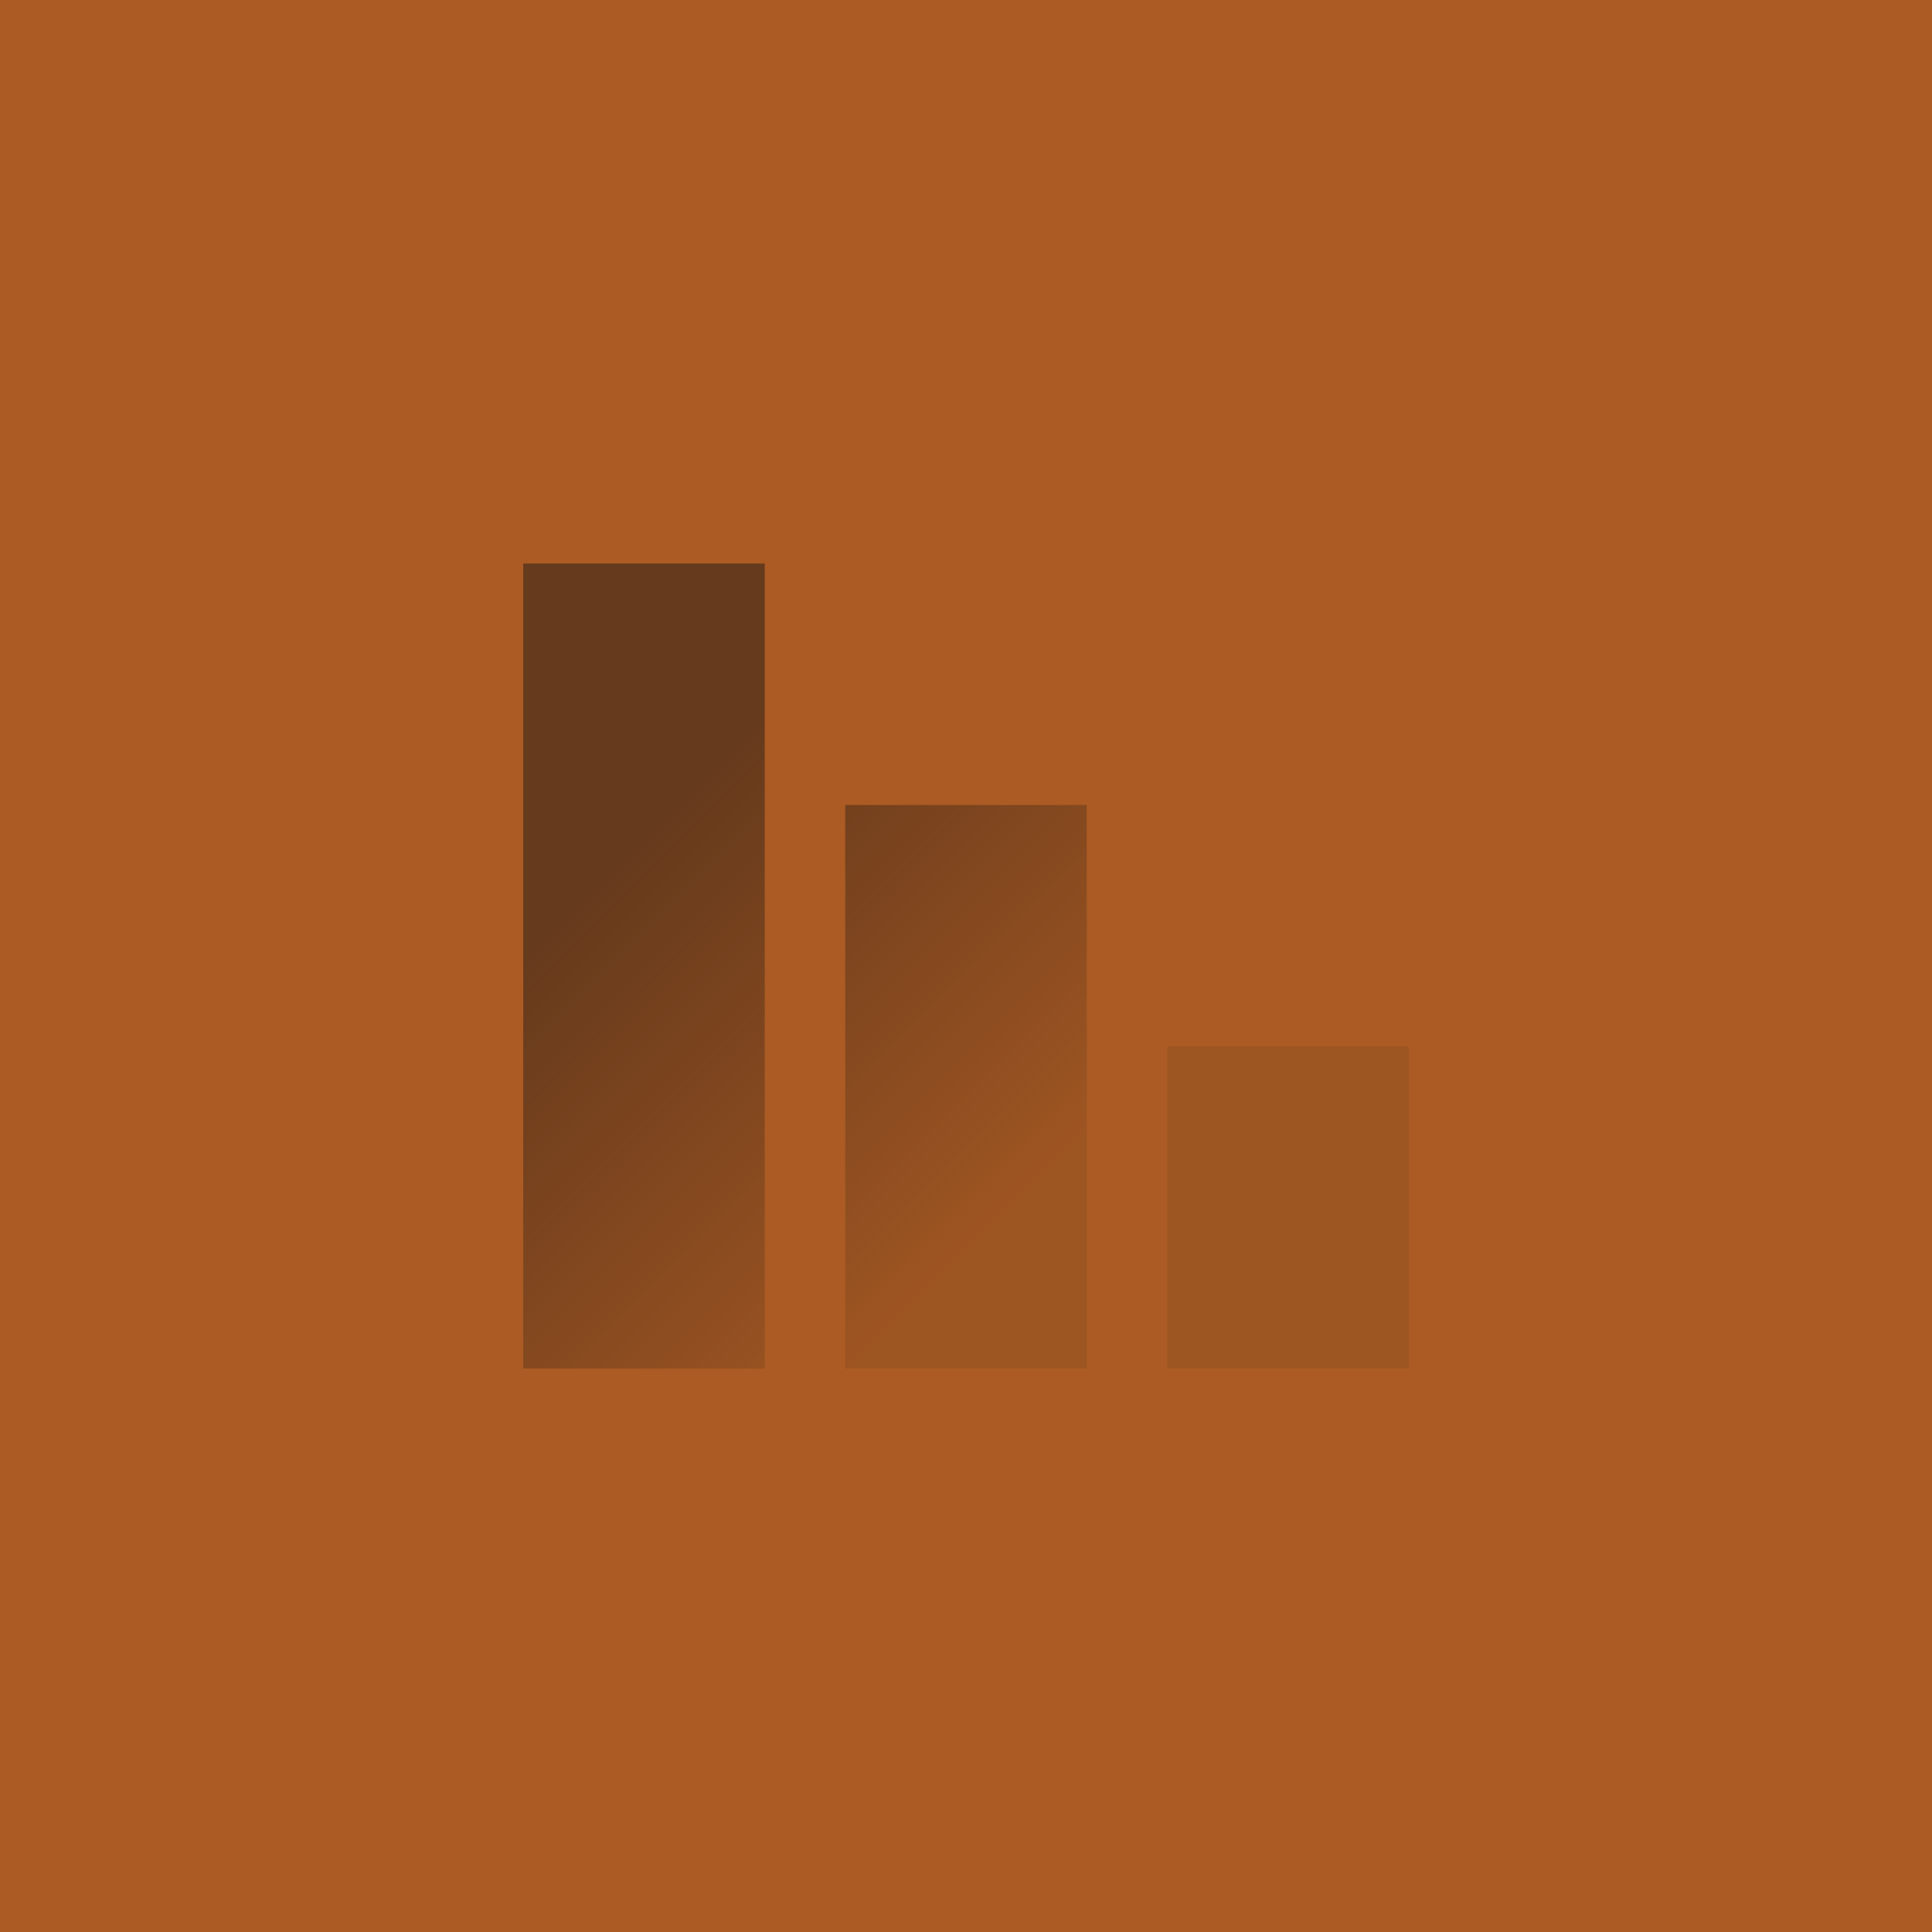
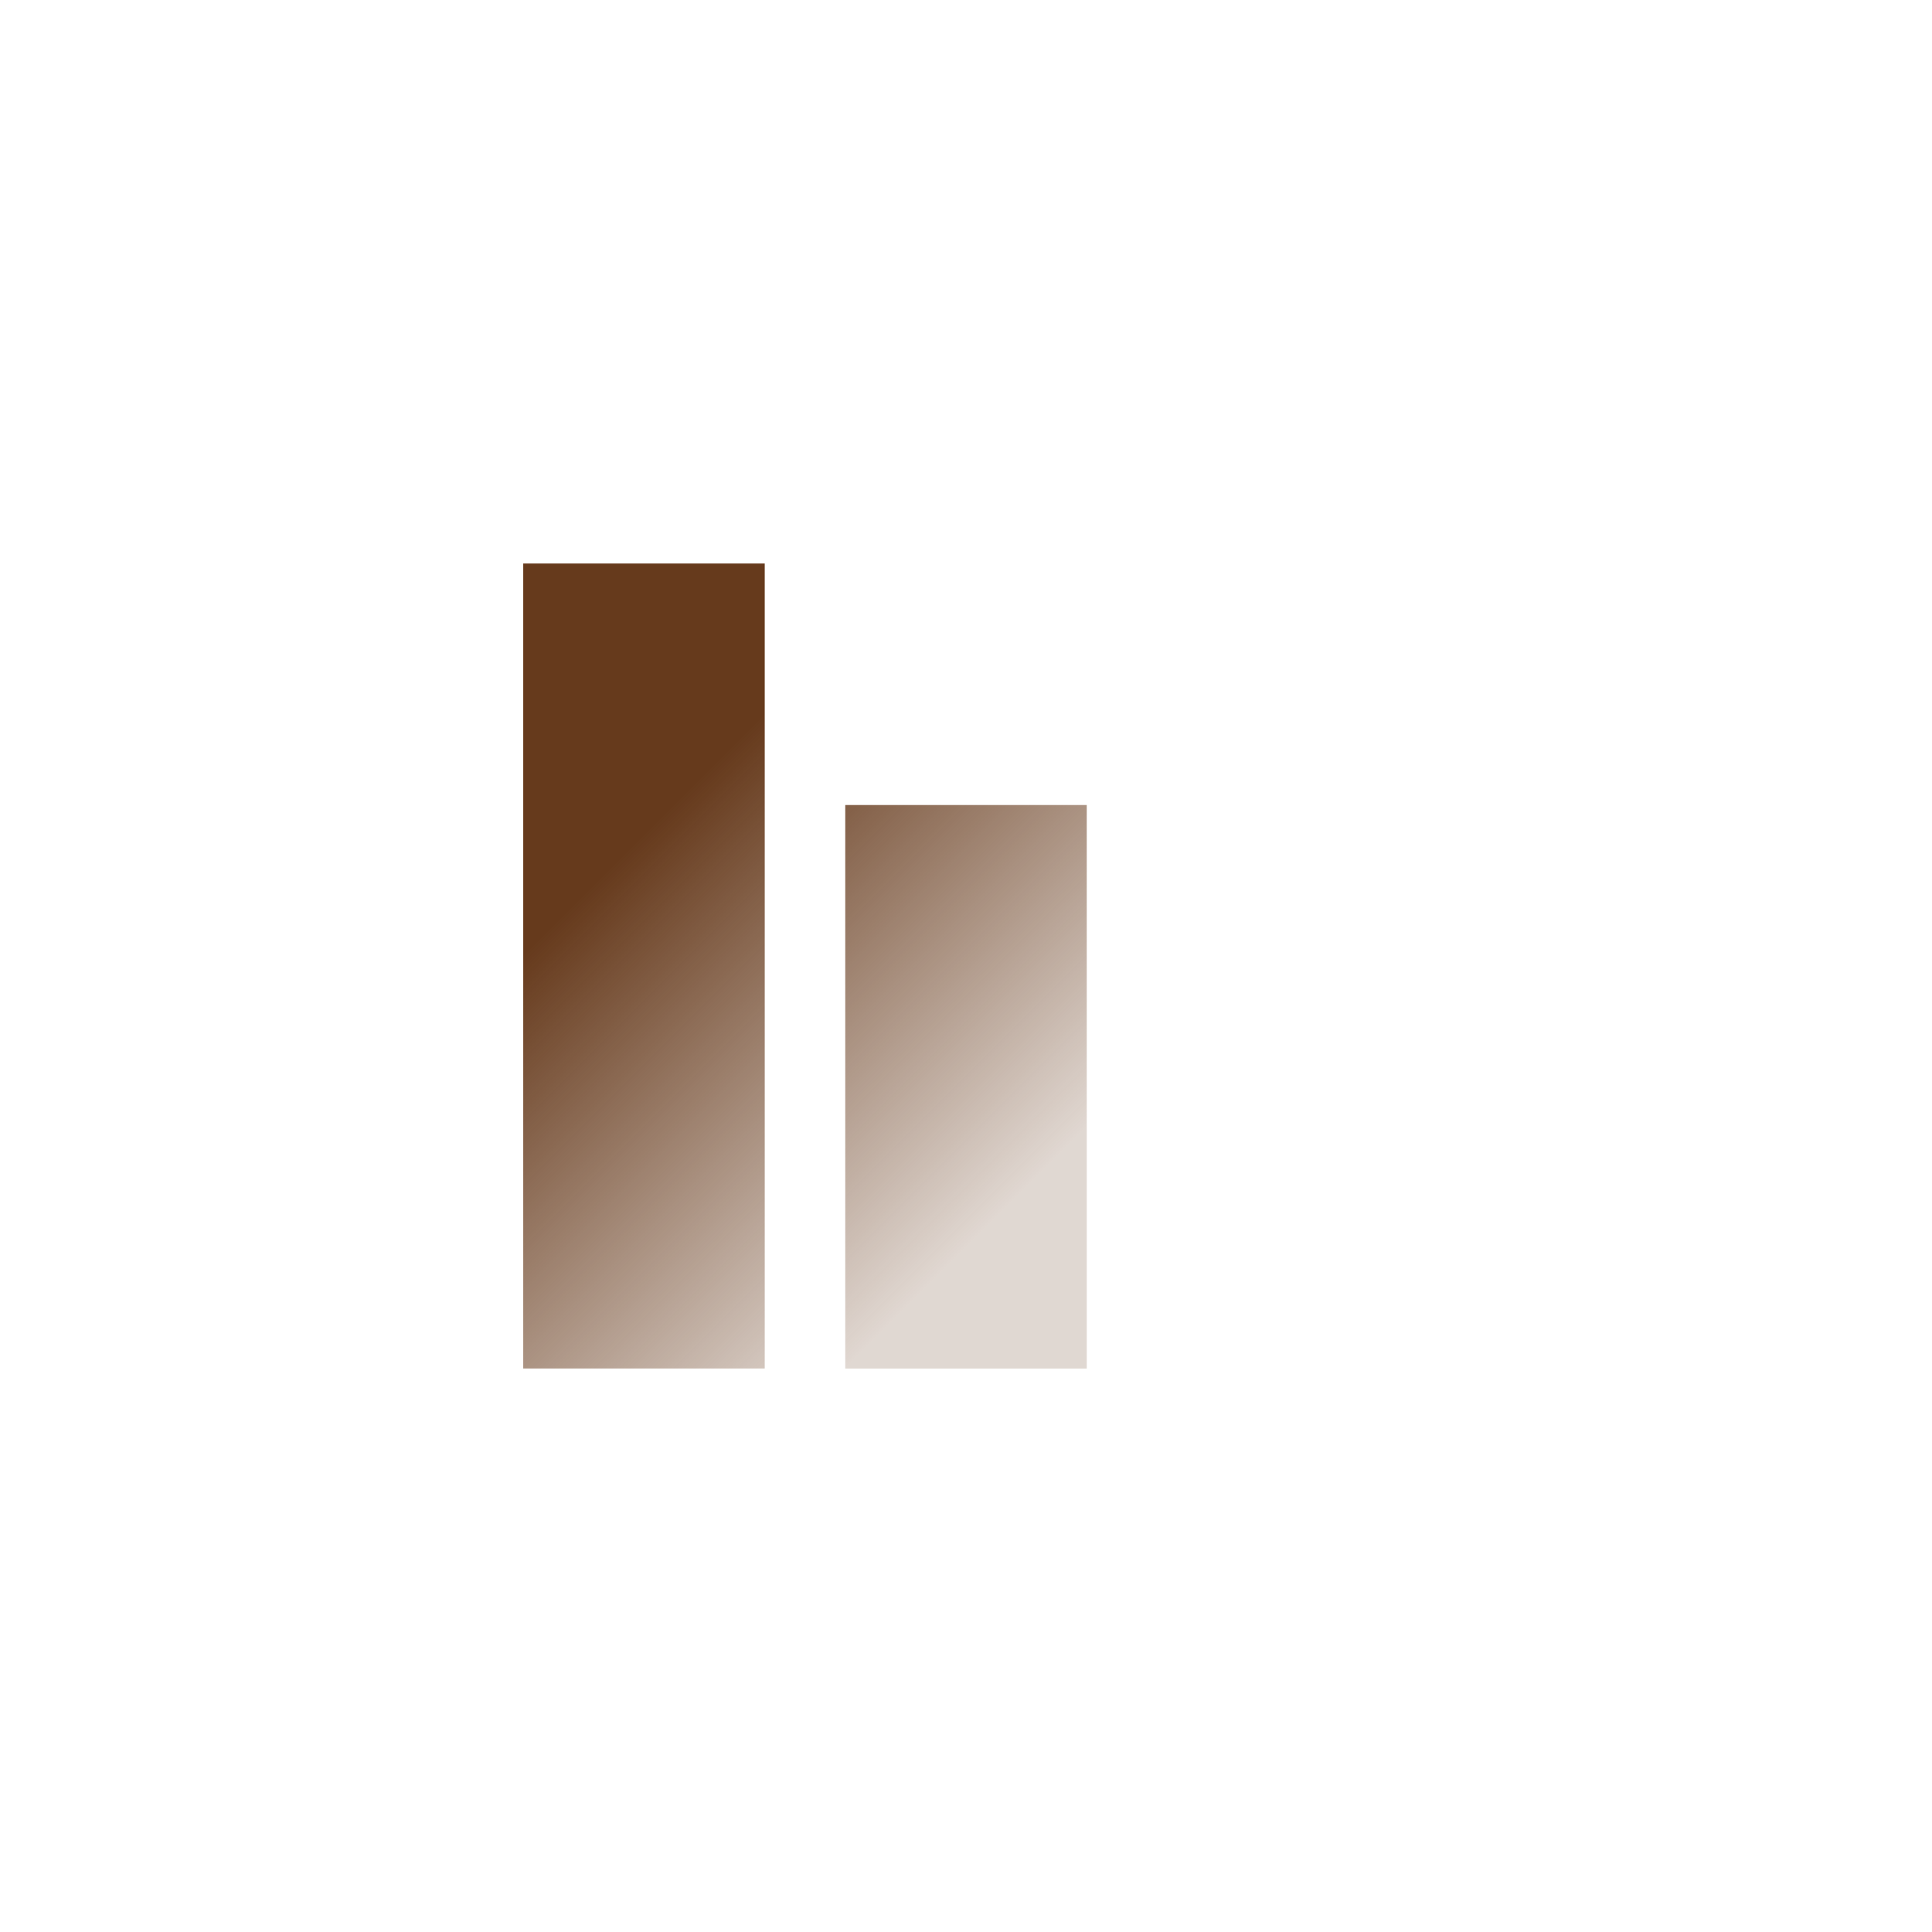
<svg xmlns="http://www.w3.org/2000/svg" version="1.1" id="レイヤー_1" x="0px" y="0px" width="40px" height="40px" viewBox="0 0 40 40" enable-background="new 0 0 40 40" xml:space="preserve">
  <g>
    <g>
      <g>
        <g>
-           <rect fill="#AB5B23" width="40" height="40" />
-         </g>
+           </g>
      </g>
    </g>
    <linearGradient id="SVGID_1_" gradientUnits="userSpaceOnUse" x1="8.75" y1="13.75" x2="26.25" y2="31.25">
      <stop offset="0.231" style="stop-color:#663A1C" />
      <stop offset="0.667" style="stop-color:#663A1C;stop-opacity:0.2" />
    </linearGradient>
-     <path fill="url(#SVGID_1_)" d="M15.833,28.333h-5V11.667h5V28.333L15.833,28.333z M22.5,28.333V16.667h-5v11.667H22.5L22.5,28.333z    M29.167,28.333v-6.666h-5v6.666H29.167L29.167,28.333z" />
+     <path fill="url(#SVGID_1_)" d="M15.833,28.333h-5V11.667h5V28.333L15.833,28.333z M22.5,28.333V16.667h-5v11.667H22.5L22.5,28.333z    v-6.666h-5v6.666H29.167L29.167,28.333z" />
  </g>
</svg>